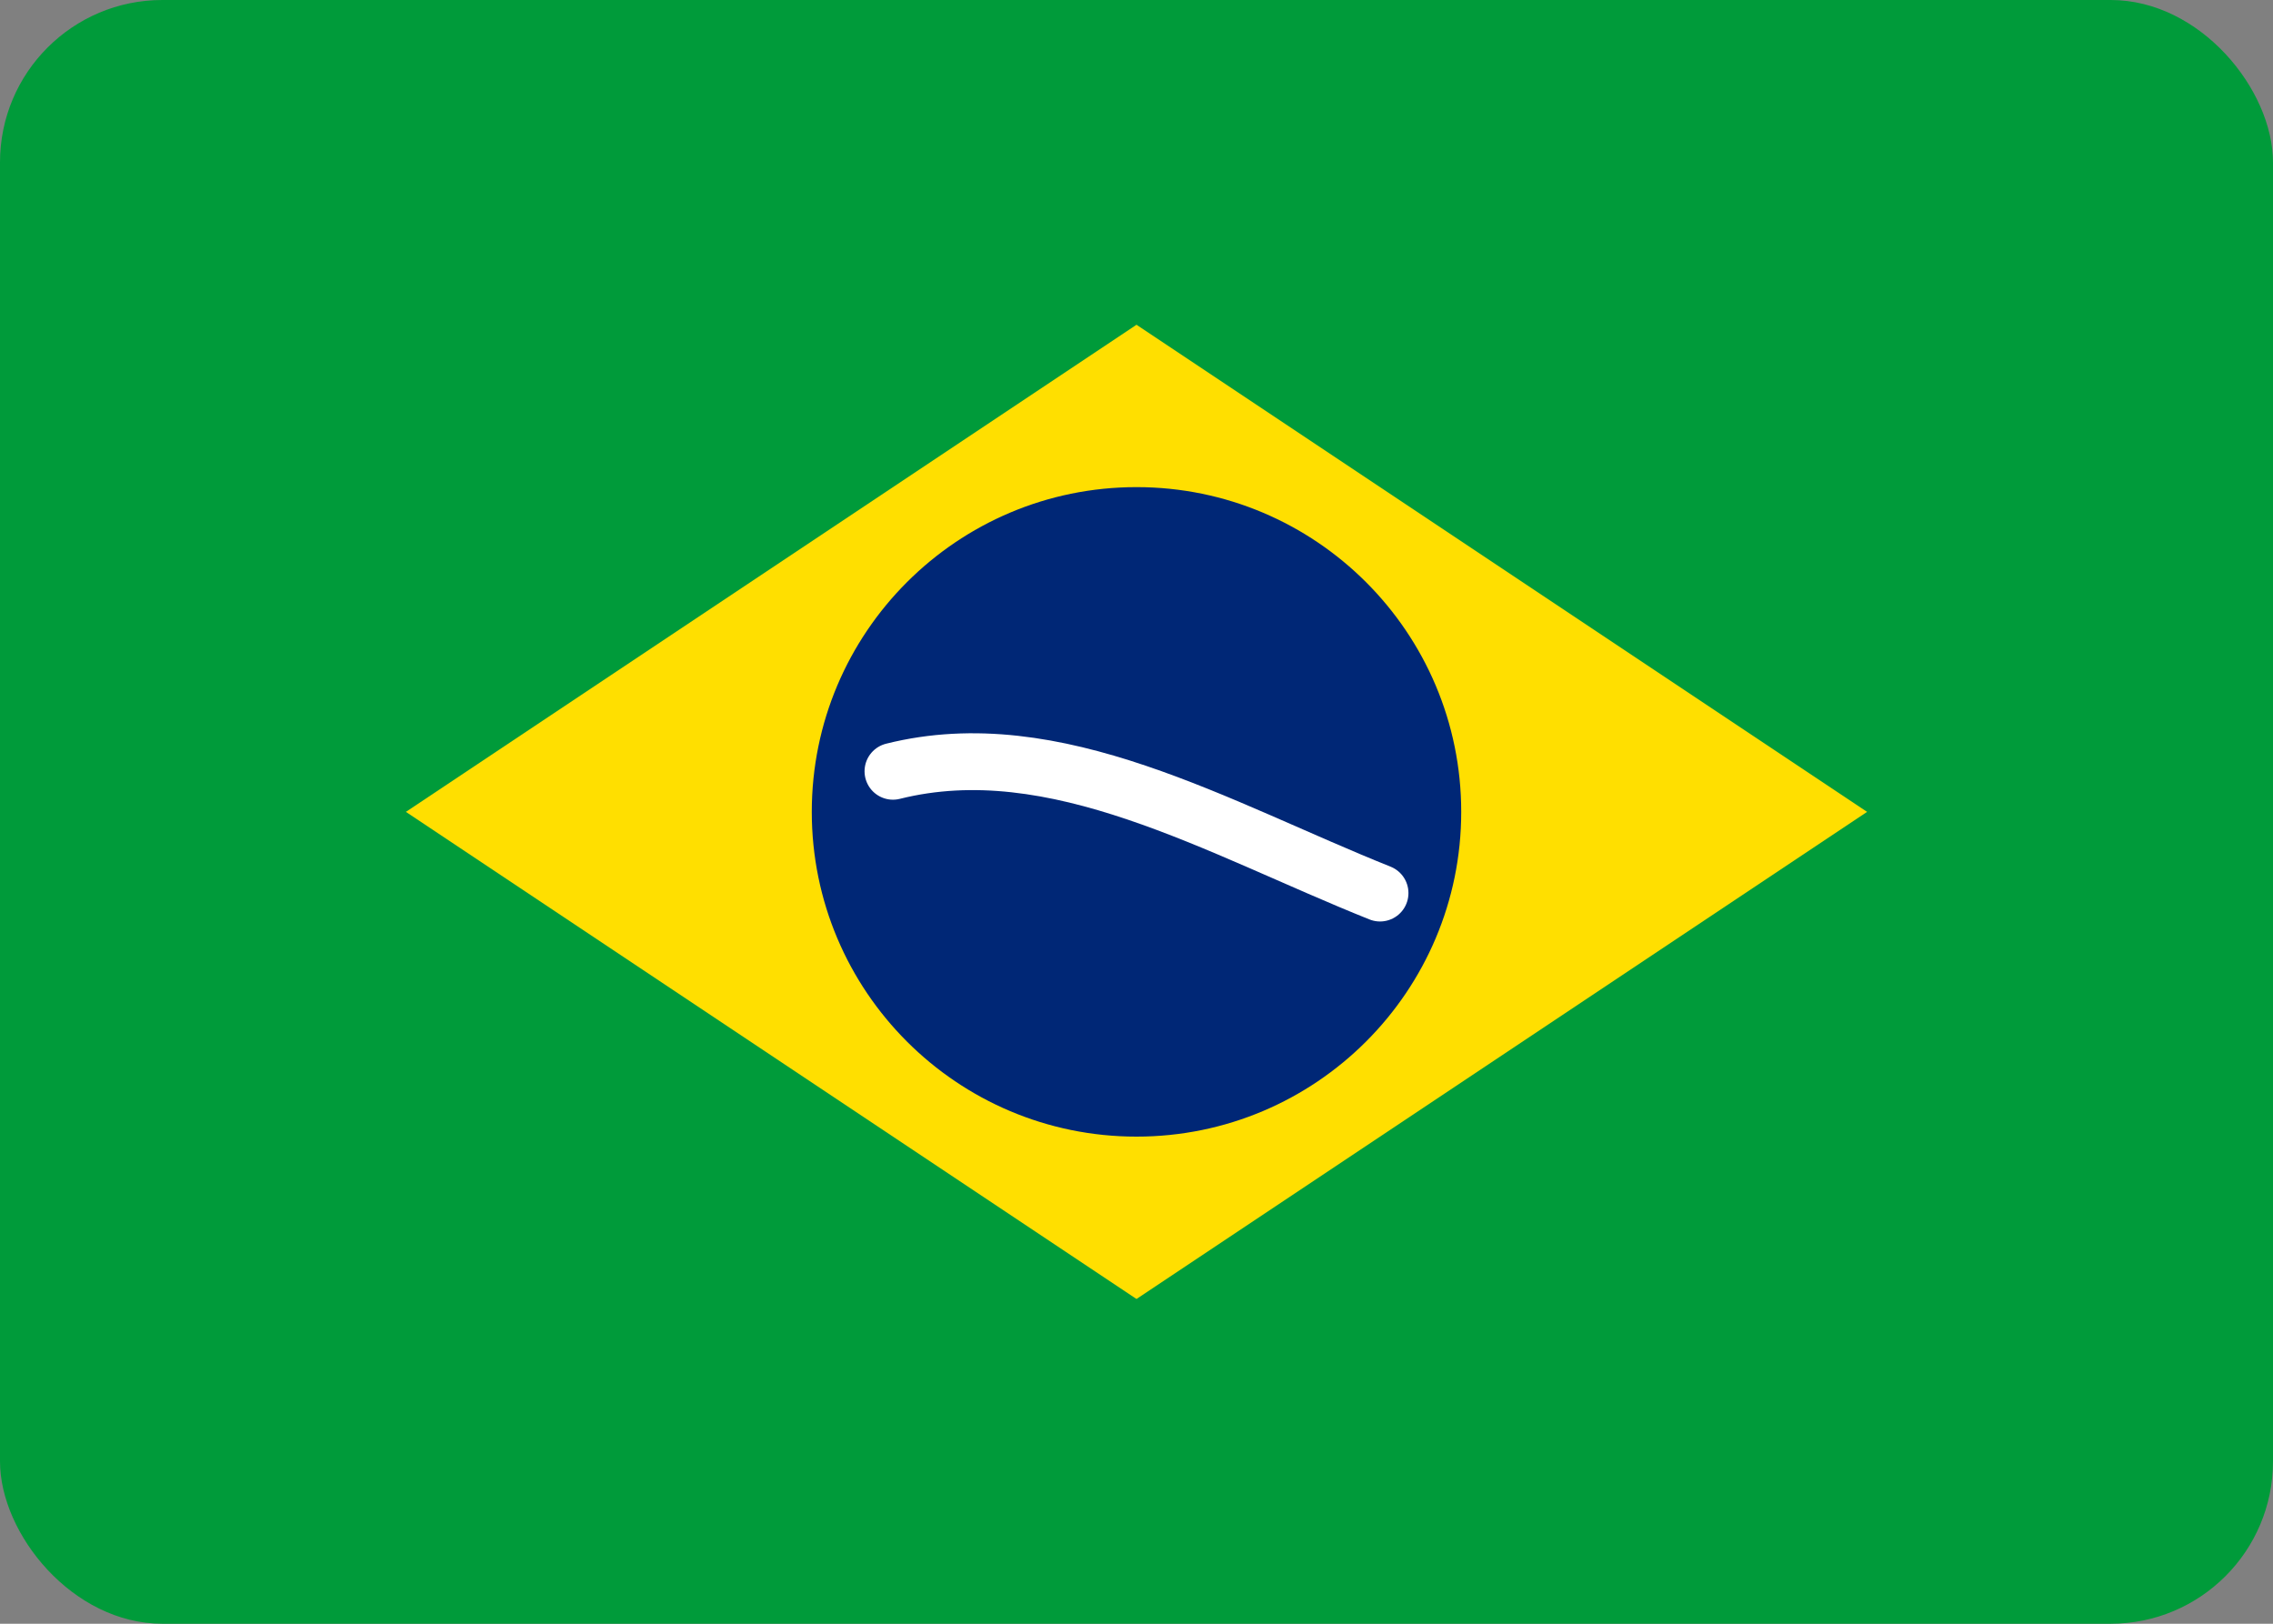
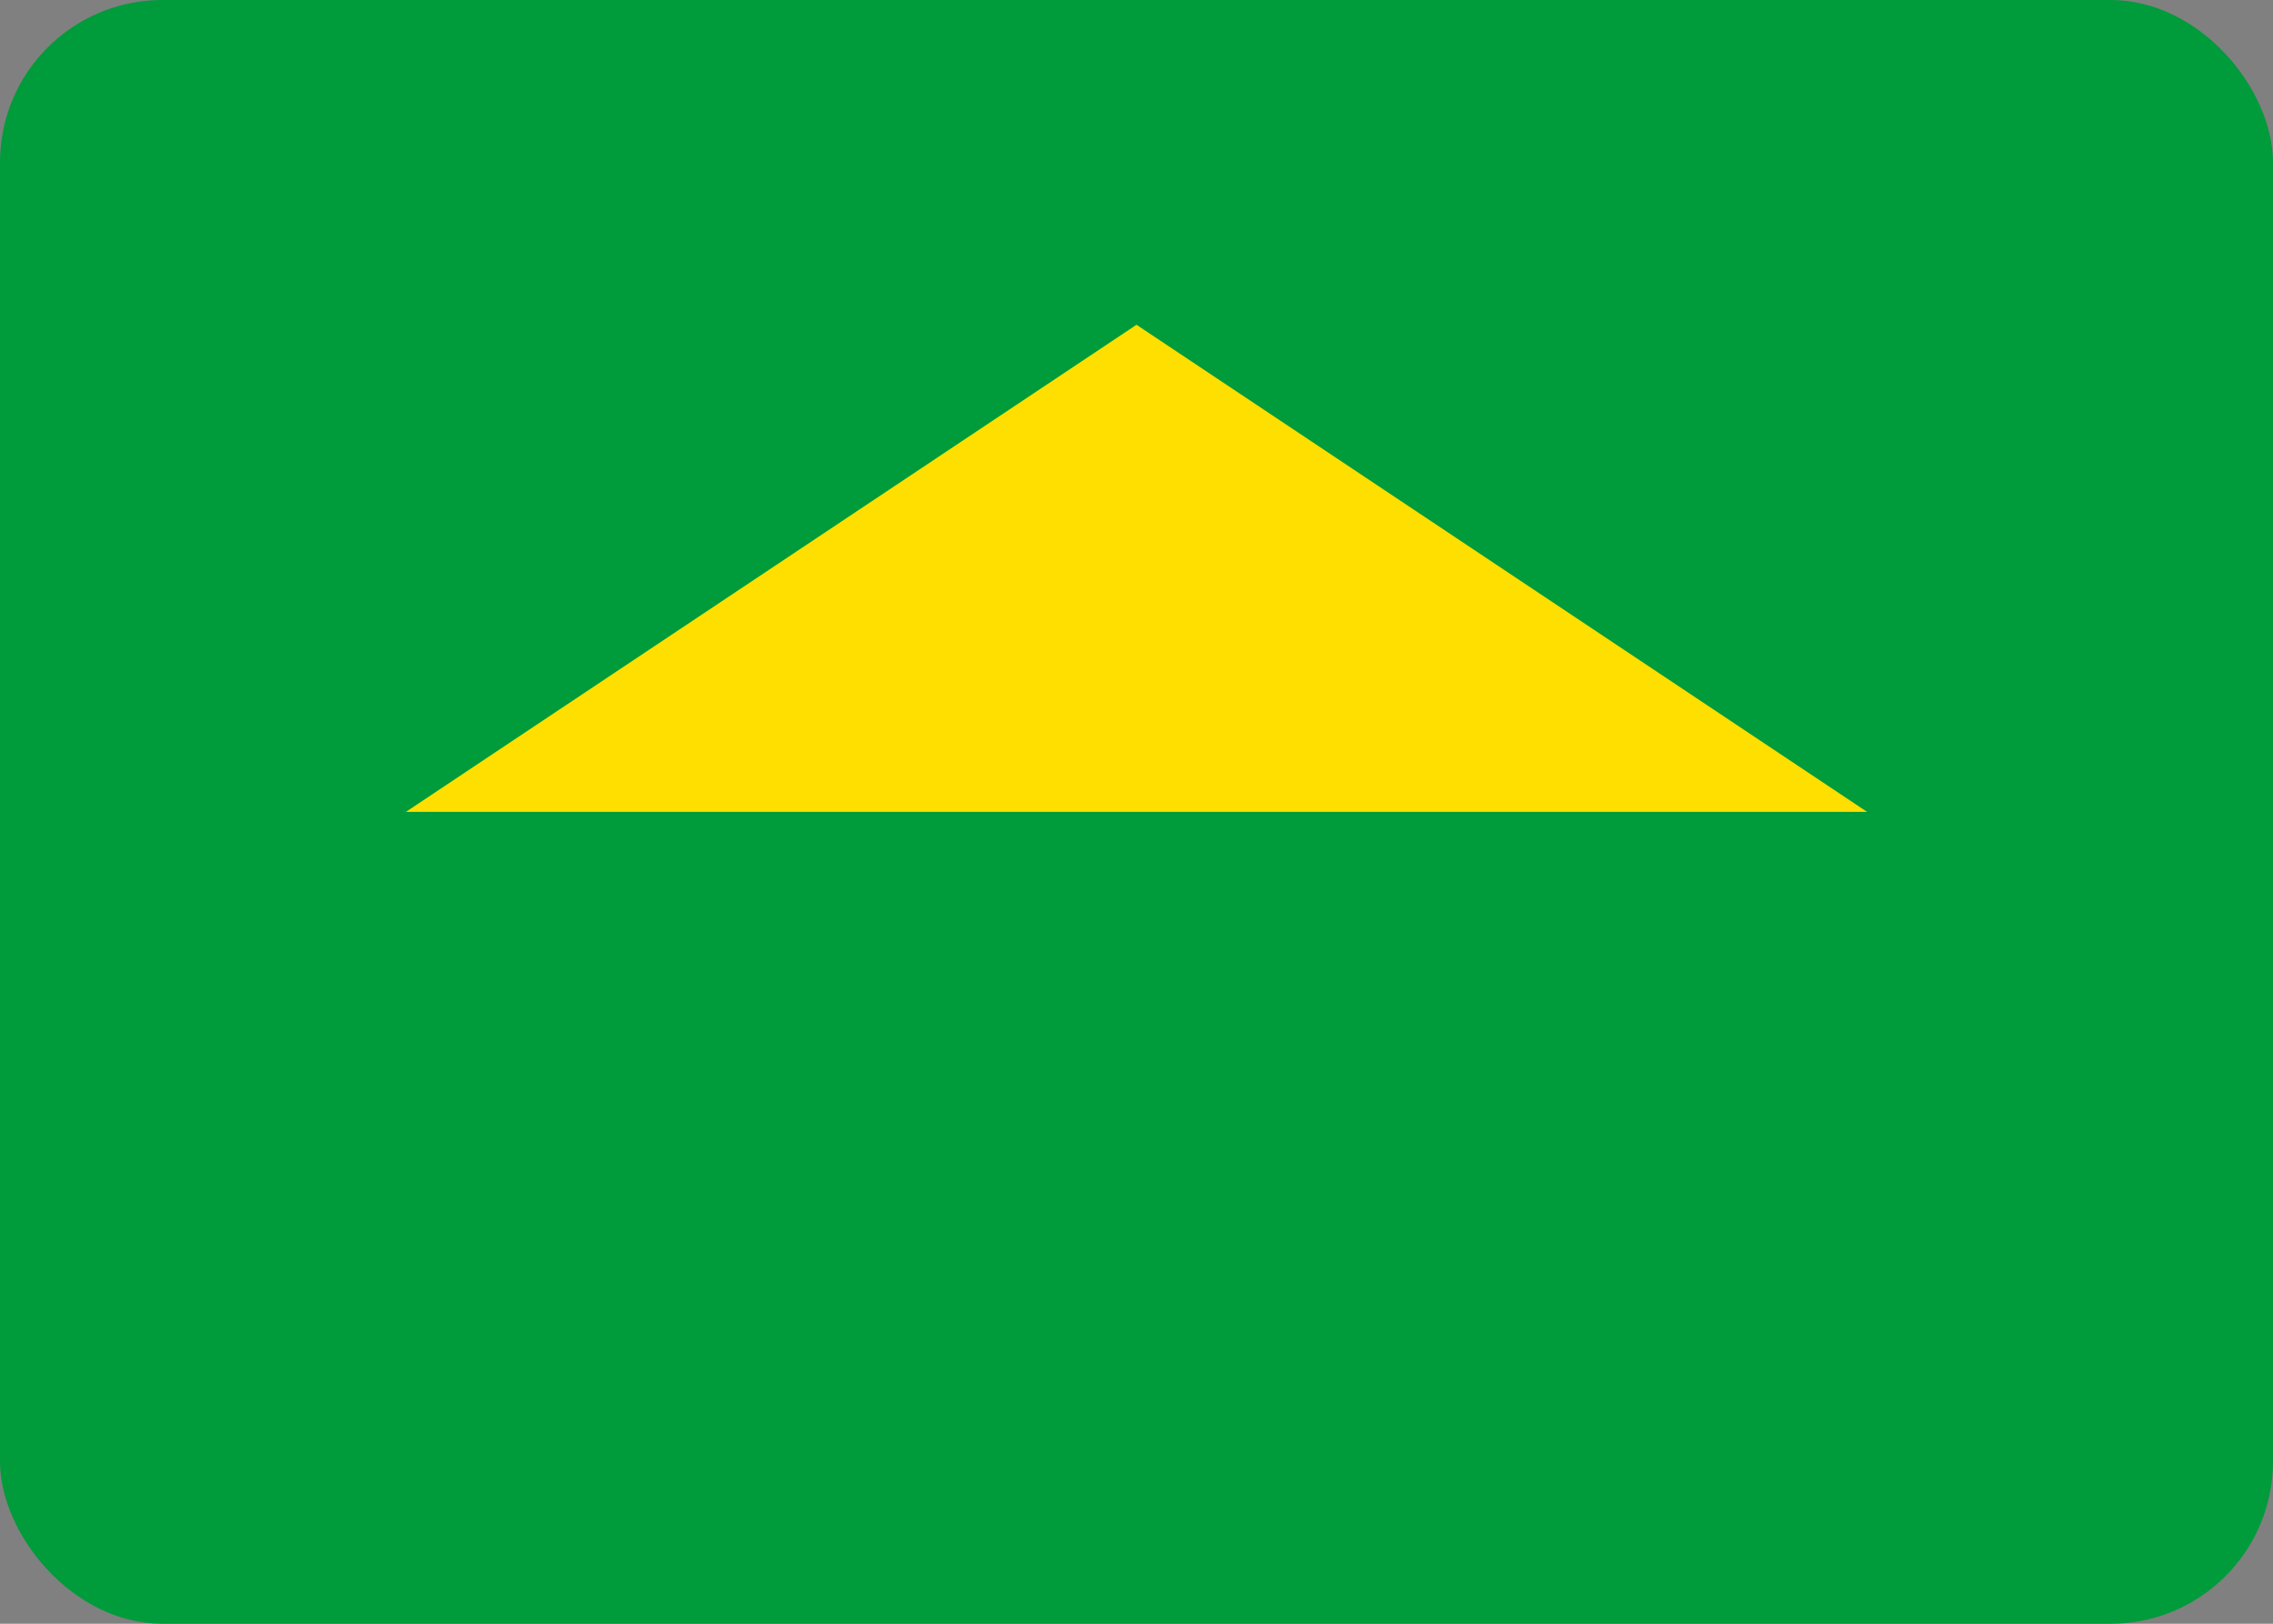
<svg xmlns="http://www.w3.org/2000/svg" width="28" height="20" viewBox="0 0 28 20" fill="none">
  <rect x="0" y="0" width="28" height="20" fill="#808080" stroke="none" />
  <rect width="28" height="20" rx="2" fill="#009B3A" />
-   <path d="M14 4L23 10L14 16L5 10L14 4Z" fill="#FFDF00" />
-   <circle cx="14" cy="10" r="4" fill="#002776" />
-   <path d="M11 9.5C13 9 15 10.2 17 11" stroke="#FFFFFF" stroke-width="0.7" stroke-linecap="round" />
+   <path d="M14 4L23 10L5 10L14 4Z" fill="#FFDF00" />
</svg>